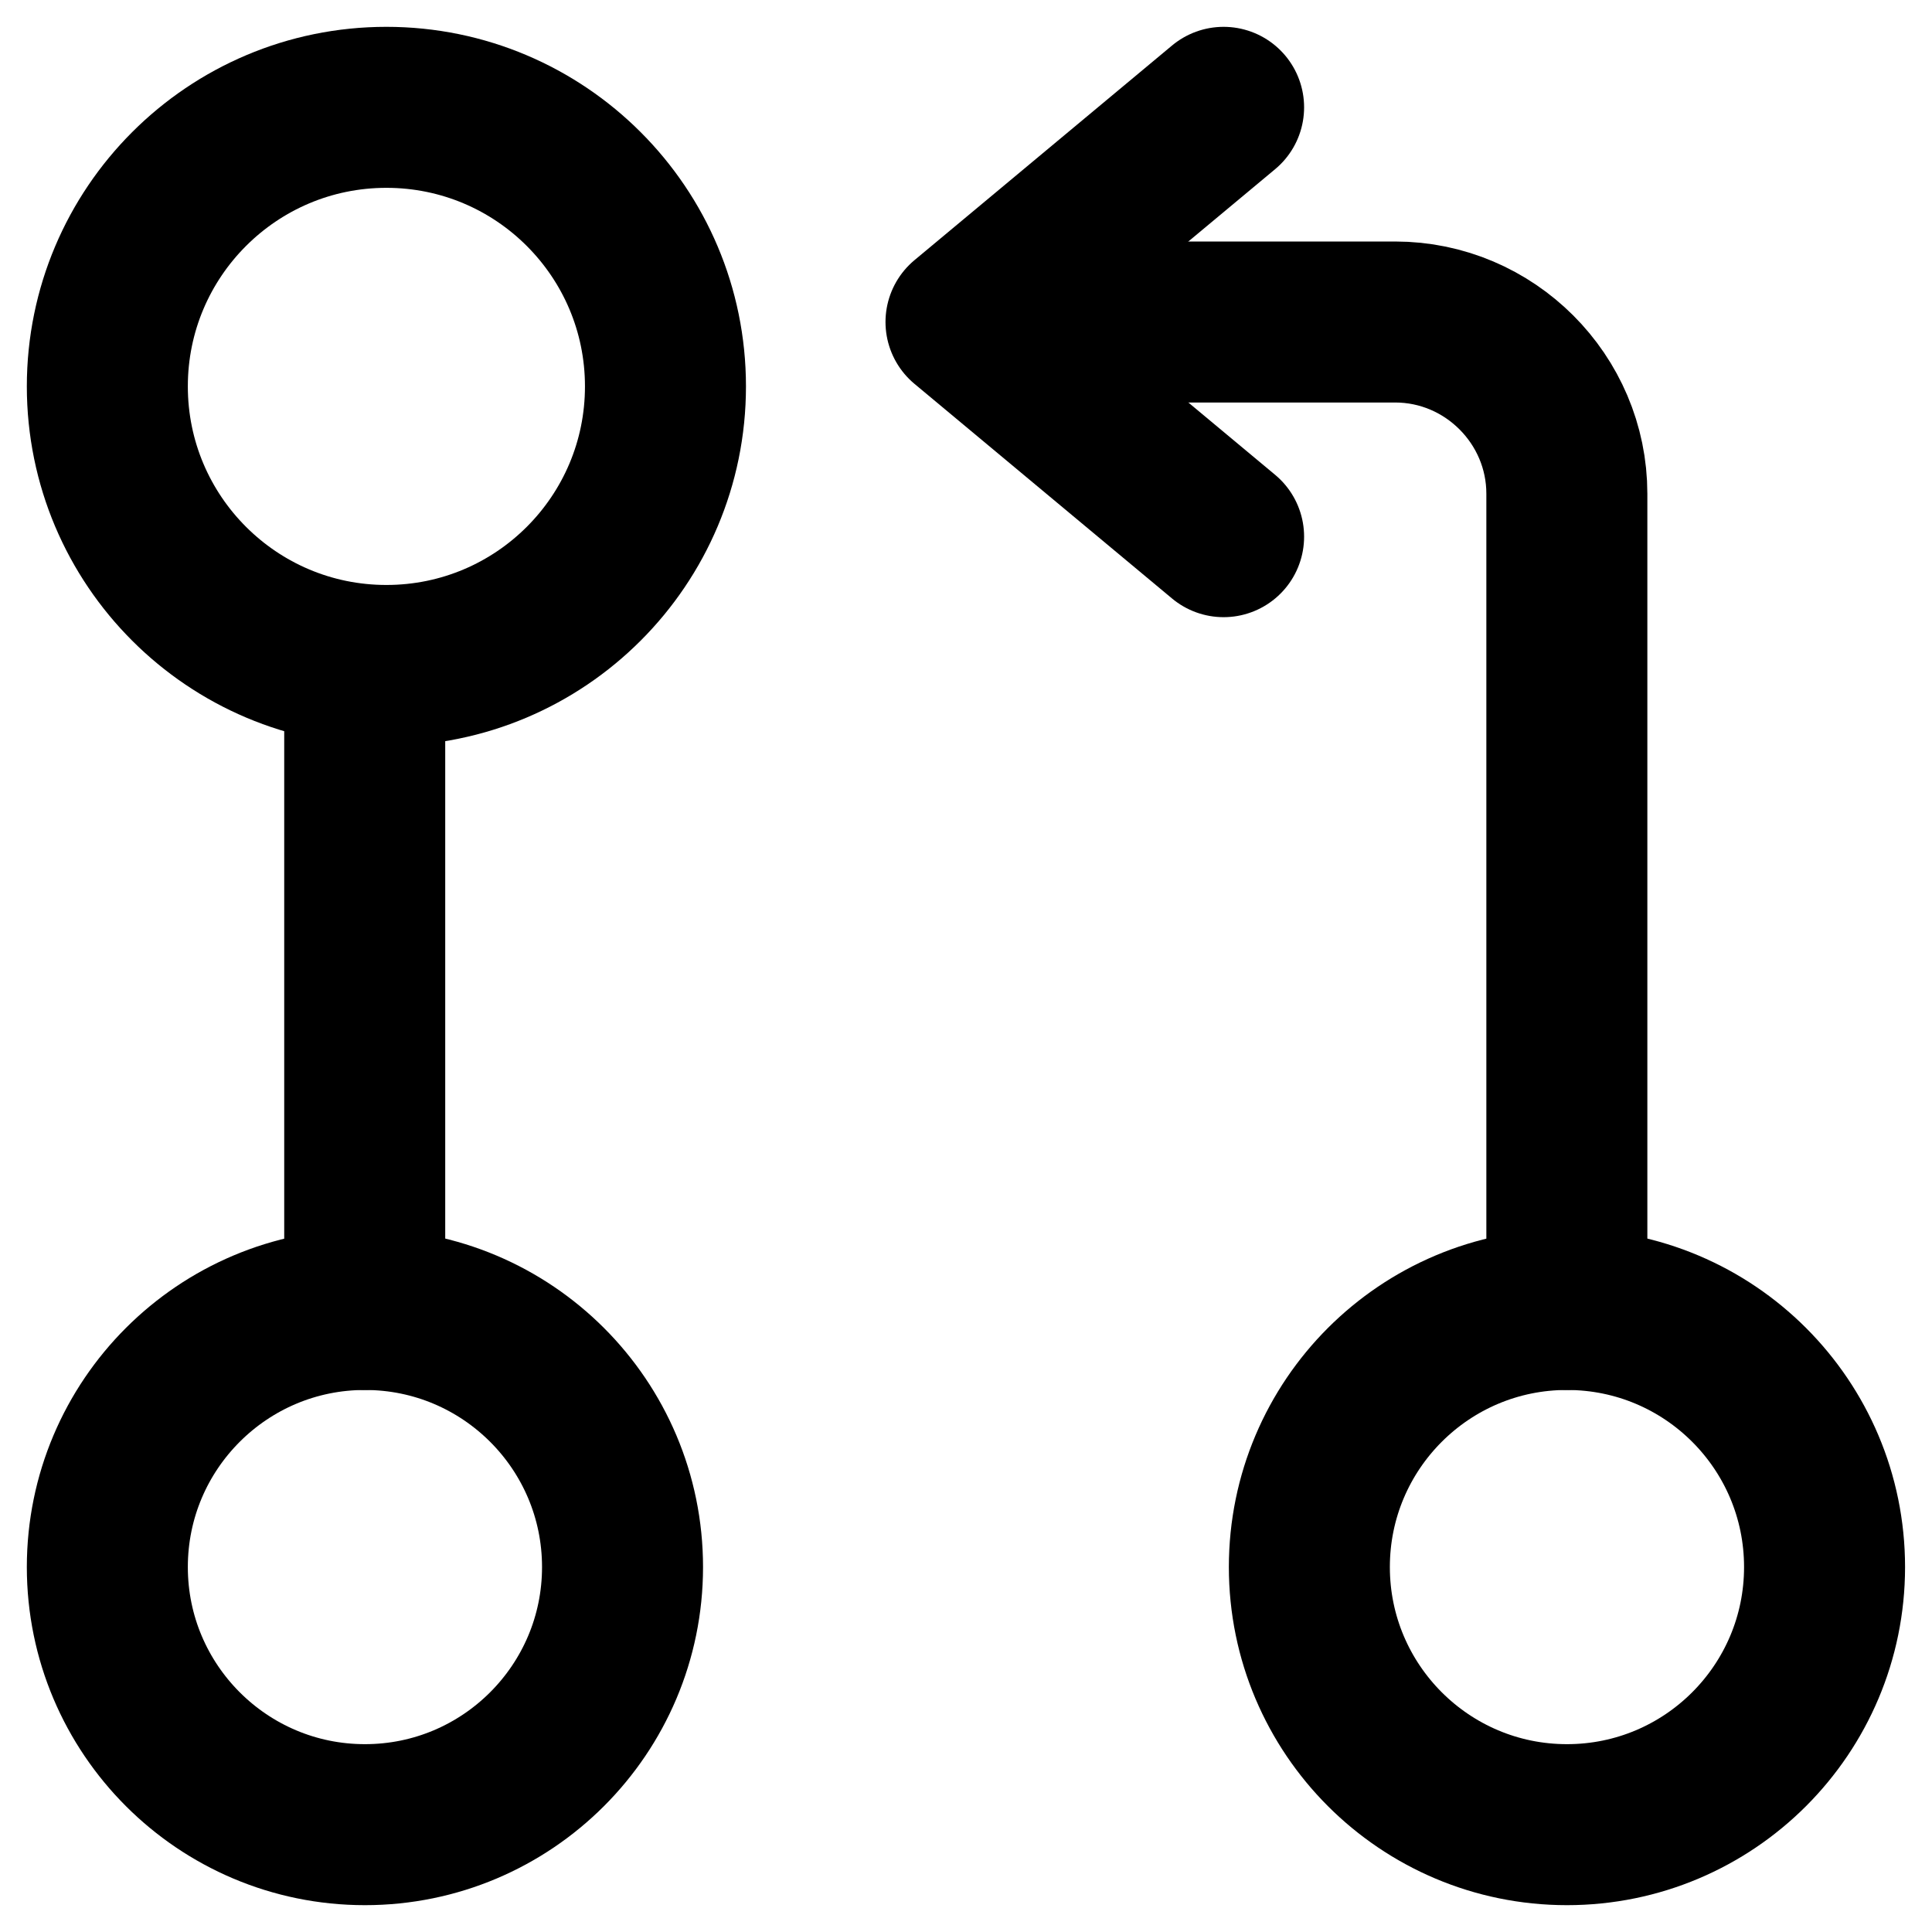
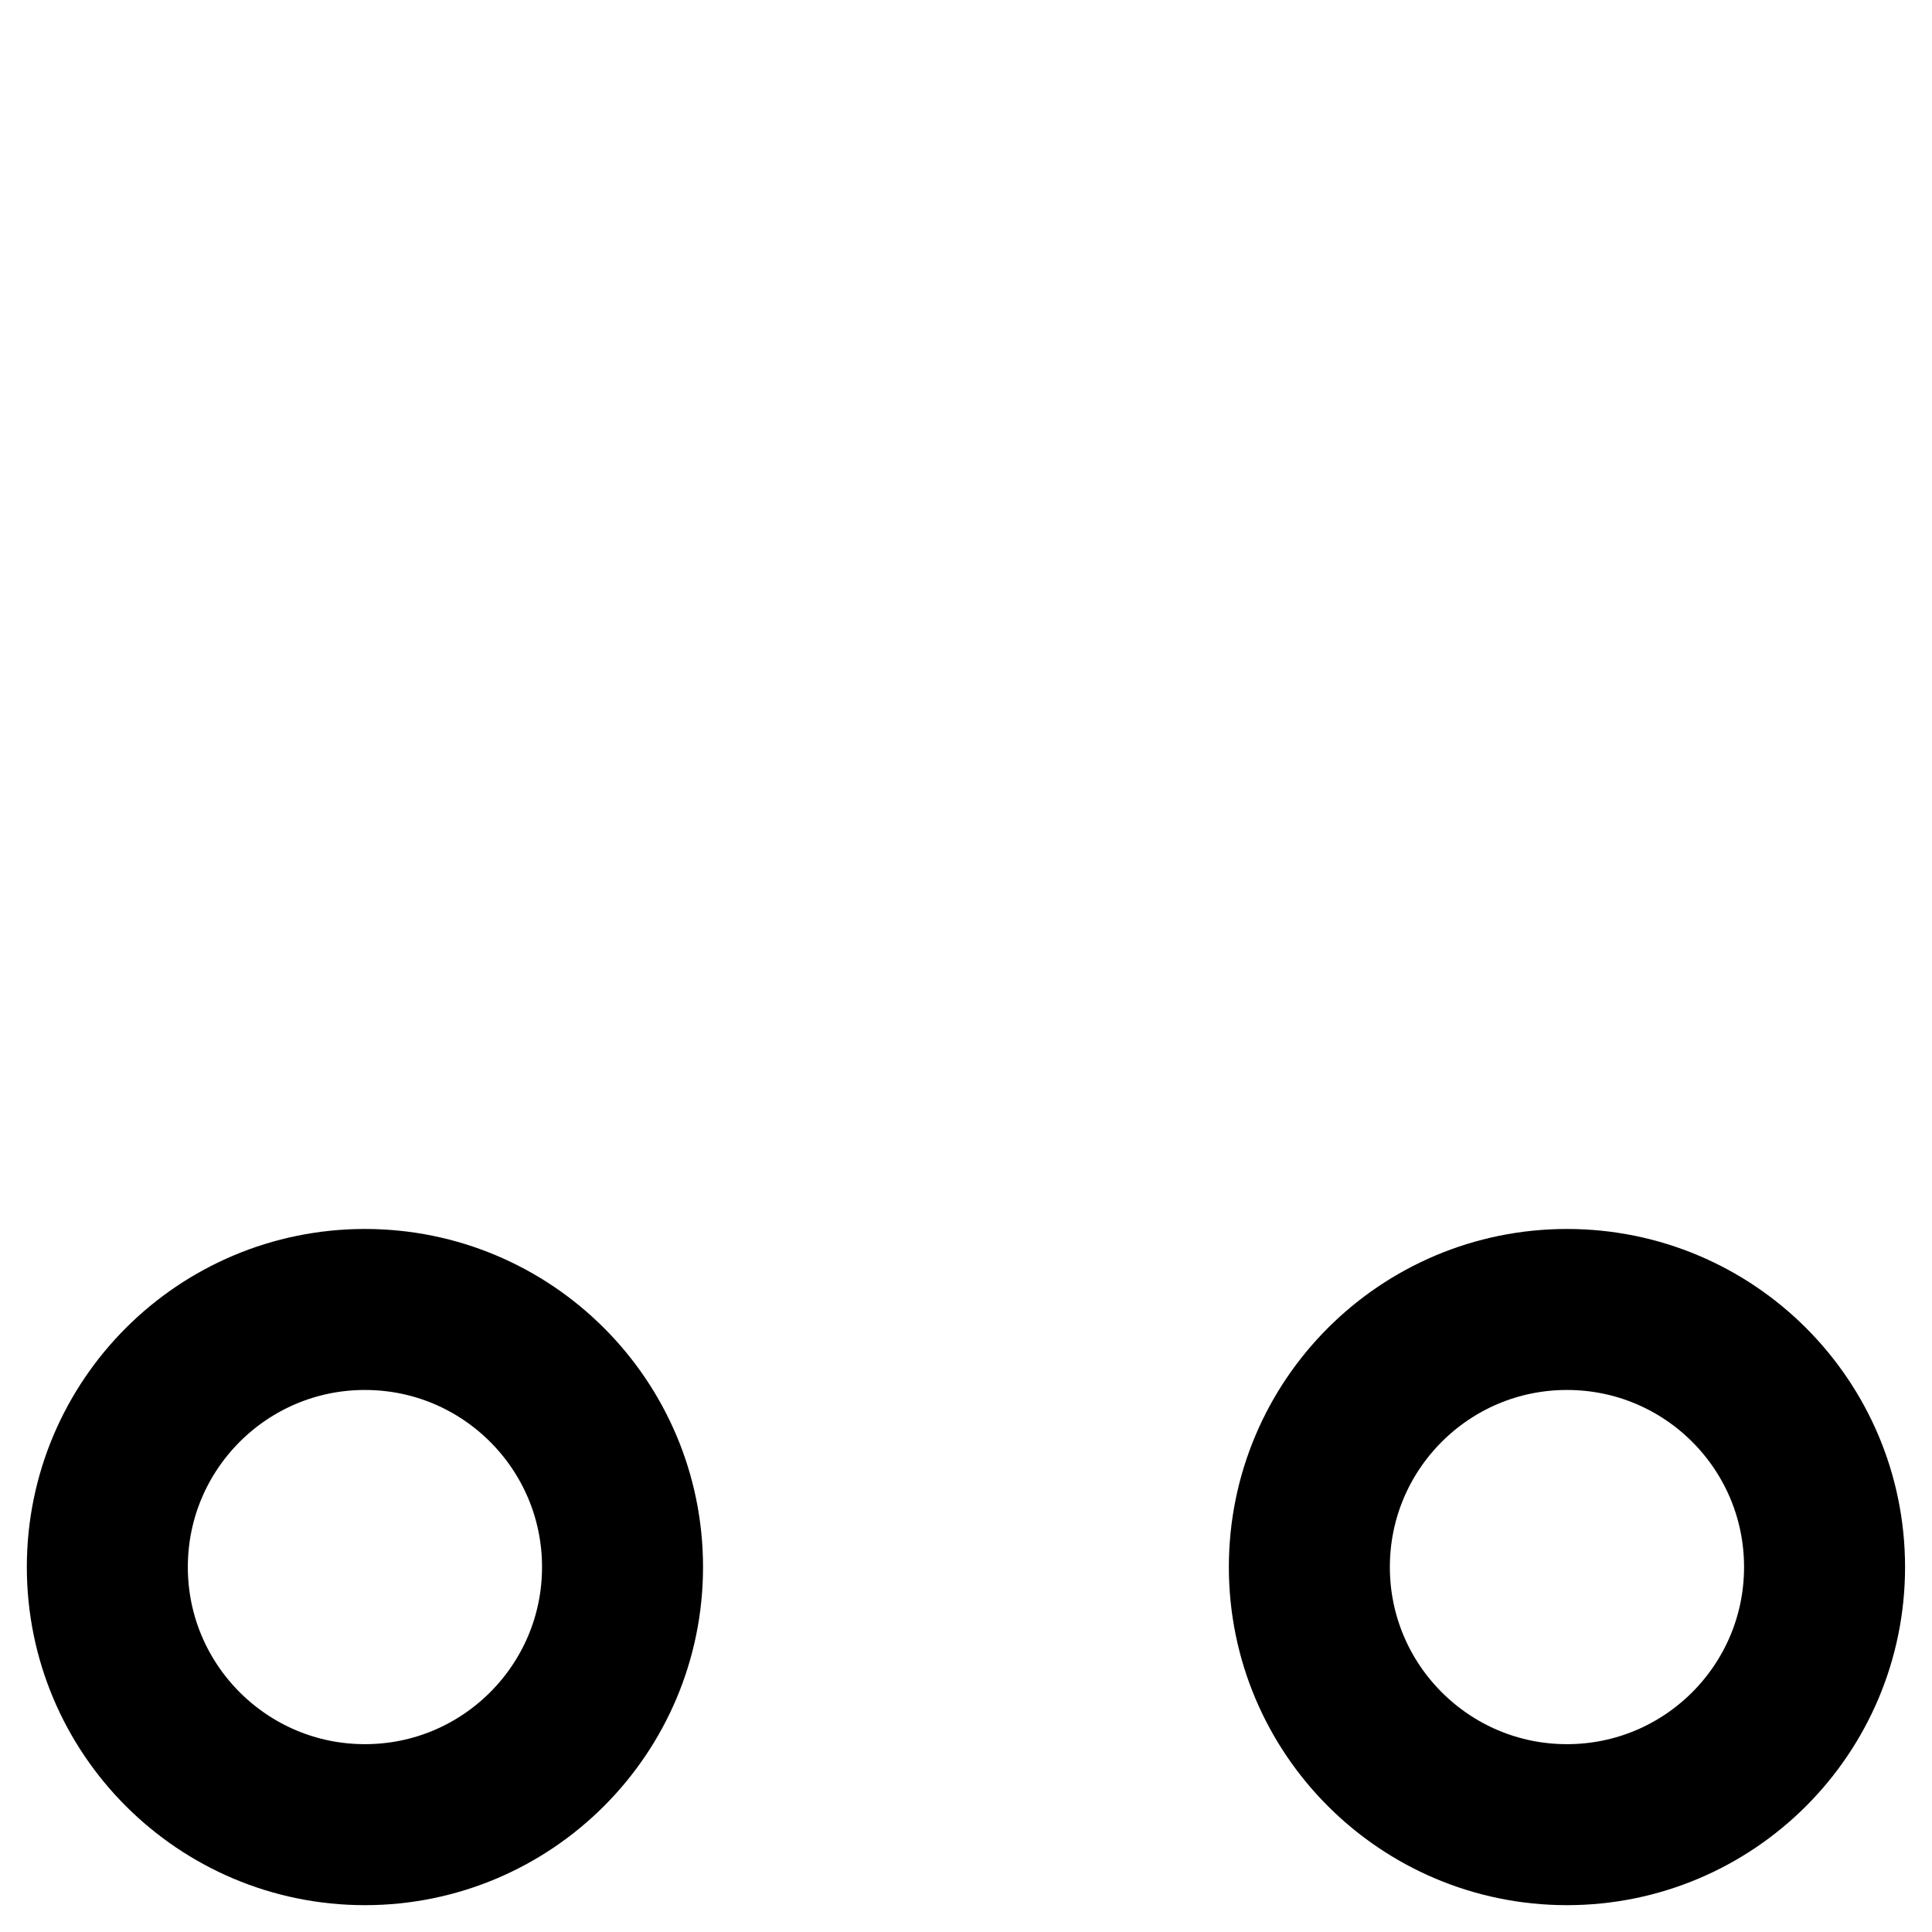
<svg xmlns="http://www.w3.org/2000/svg" width="18" height="18" viewBox="0 0 18 18" fill="none">
-   <path d="M14.598 12.2V4.6C14.598 3.72 13.878 3 12.998 3H9.398" stroke="currentcolor" stroke-width="1.5" stroke-linecap="round" stroke-linejoin="round" />
-   <path d="M11.4 1L9 3L11.4 5" stroke="currentcolor" stroke-width="1.5" stroke-linecap="round" stroke-linejoin="round" />
-   <path d="M3.398 6.6V12.2" stroke="currentcolor" stroke-width="1.5" stroke-linecap="round" stroke-linejoin="round" />
-   <path d="M3.6 6.2C5.036 6.2 6.2 5.036 6.2 3.6C6.2 2.164 5.036 1 3.6 1C2.164 1 1 2.164 1 3.6C1 5.036 2.164 6.2 3.6 6.2Z" stroke="currentcolor" stroke-width="1.5" stroke-linecap="round" stroke-linejoin="round" />
  <path d="M3.4 17C4.725 17 5.8 15.925 5.8 14.6C5.8 13.274 4.725 12.2 3.4 12.2C2.075 12.2 1 13.274 1 14.6C1 15.925 2.075 17 3.4 17Z" stroke="currentcolor" stroke-width="1.5" stroke-linecap="round" stroke-linejoin="round" />
  <path d="M14.599 17C15.925 17 16.999 15.925 16.999 14.6C16.999 13.274 15.925 12.2 14.599 12.2C13.274 12.2 12.199 13.274 12.199 14.6C12.199 15.925 13.274 17 14.599 17Z" stroke="currentcolor" stroke-width="1.5" stroke-linecap="round" stroke-linejoin="round" />
</svg>